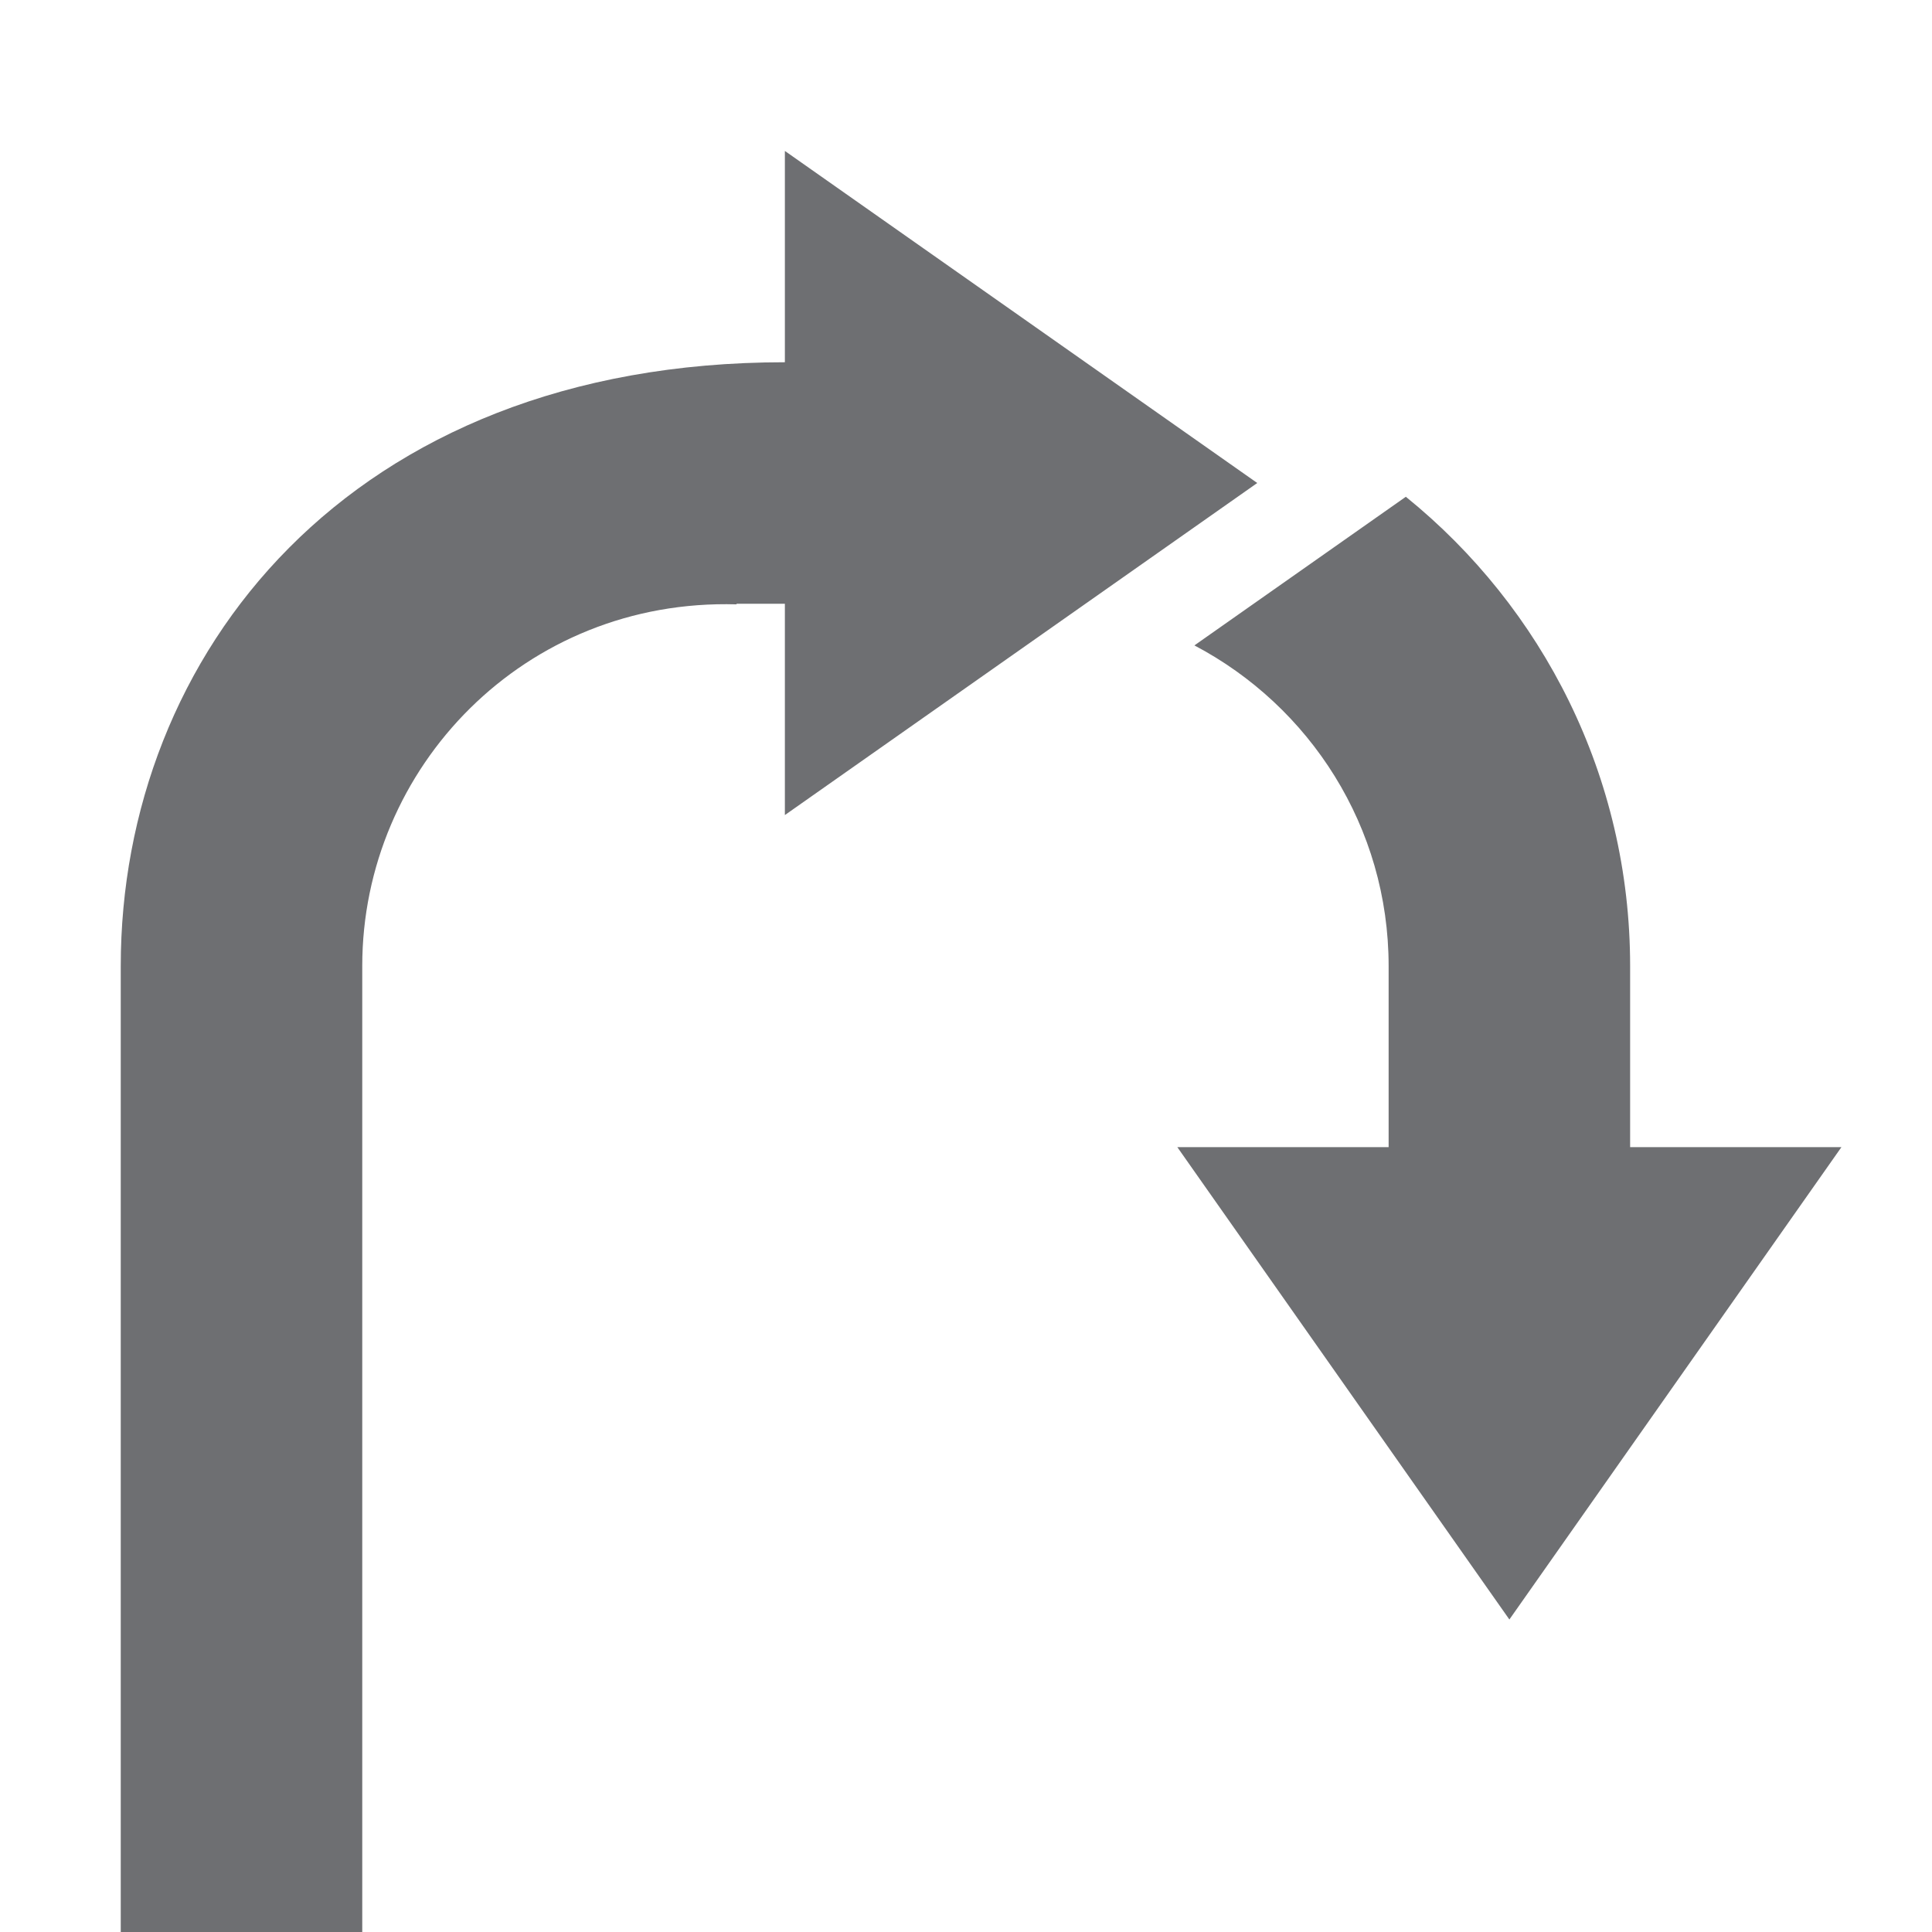
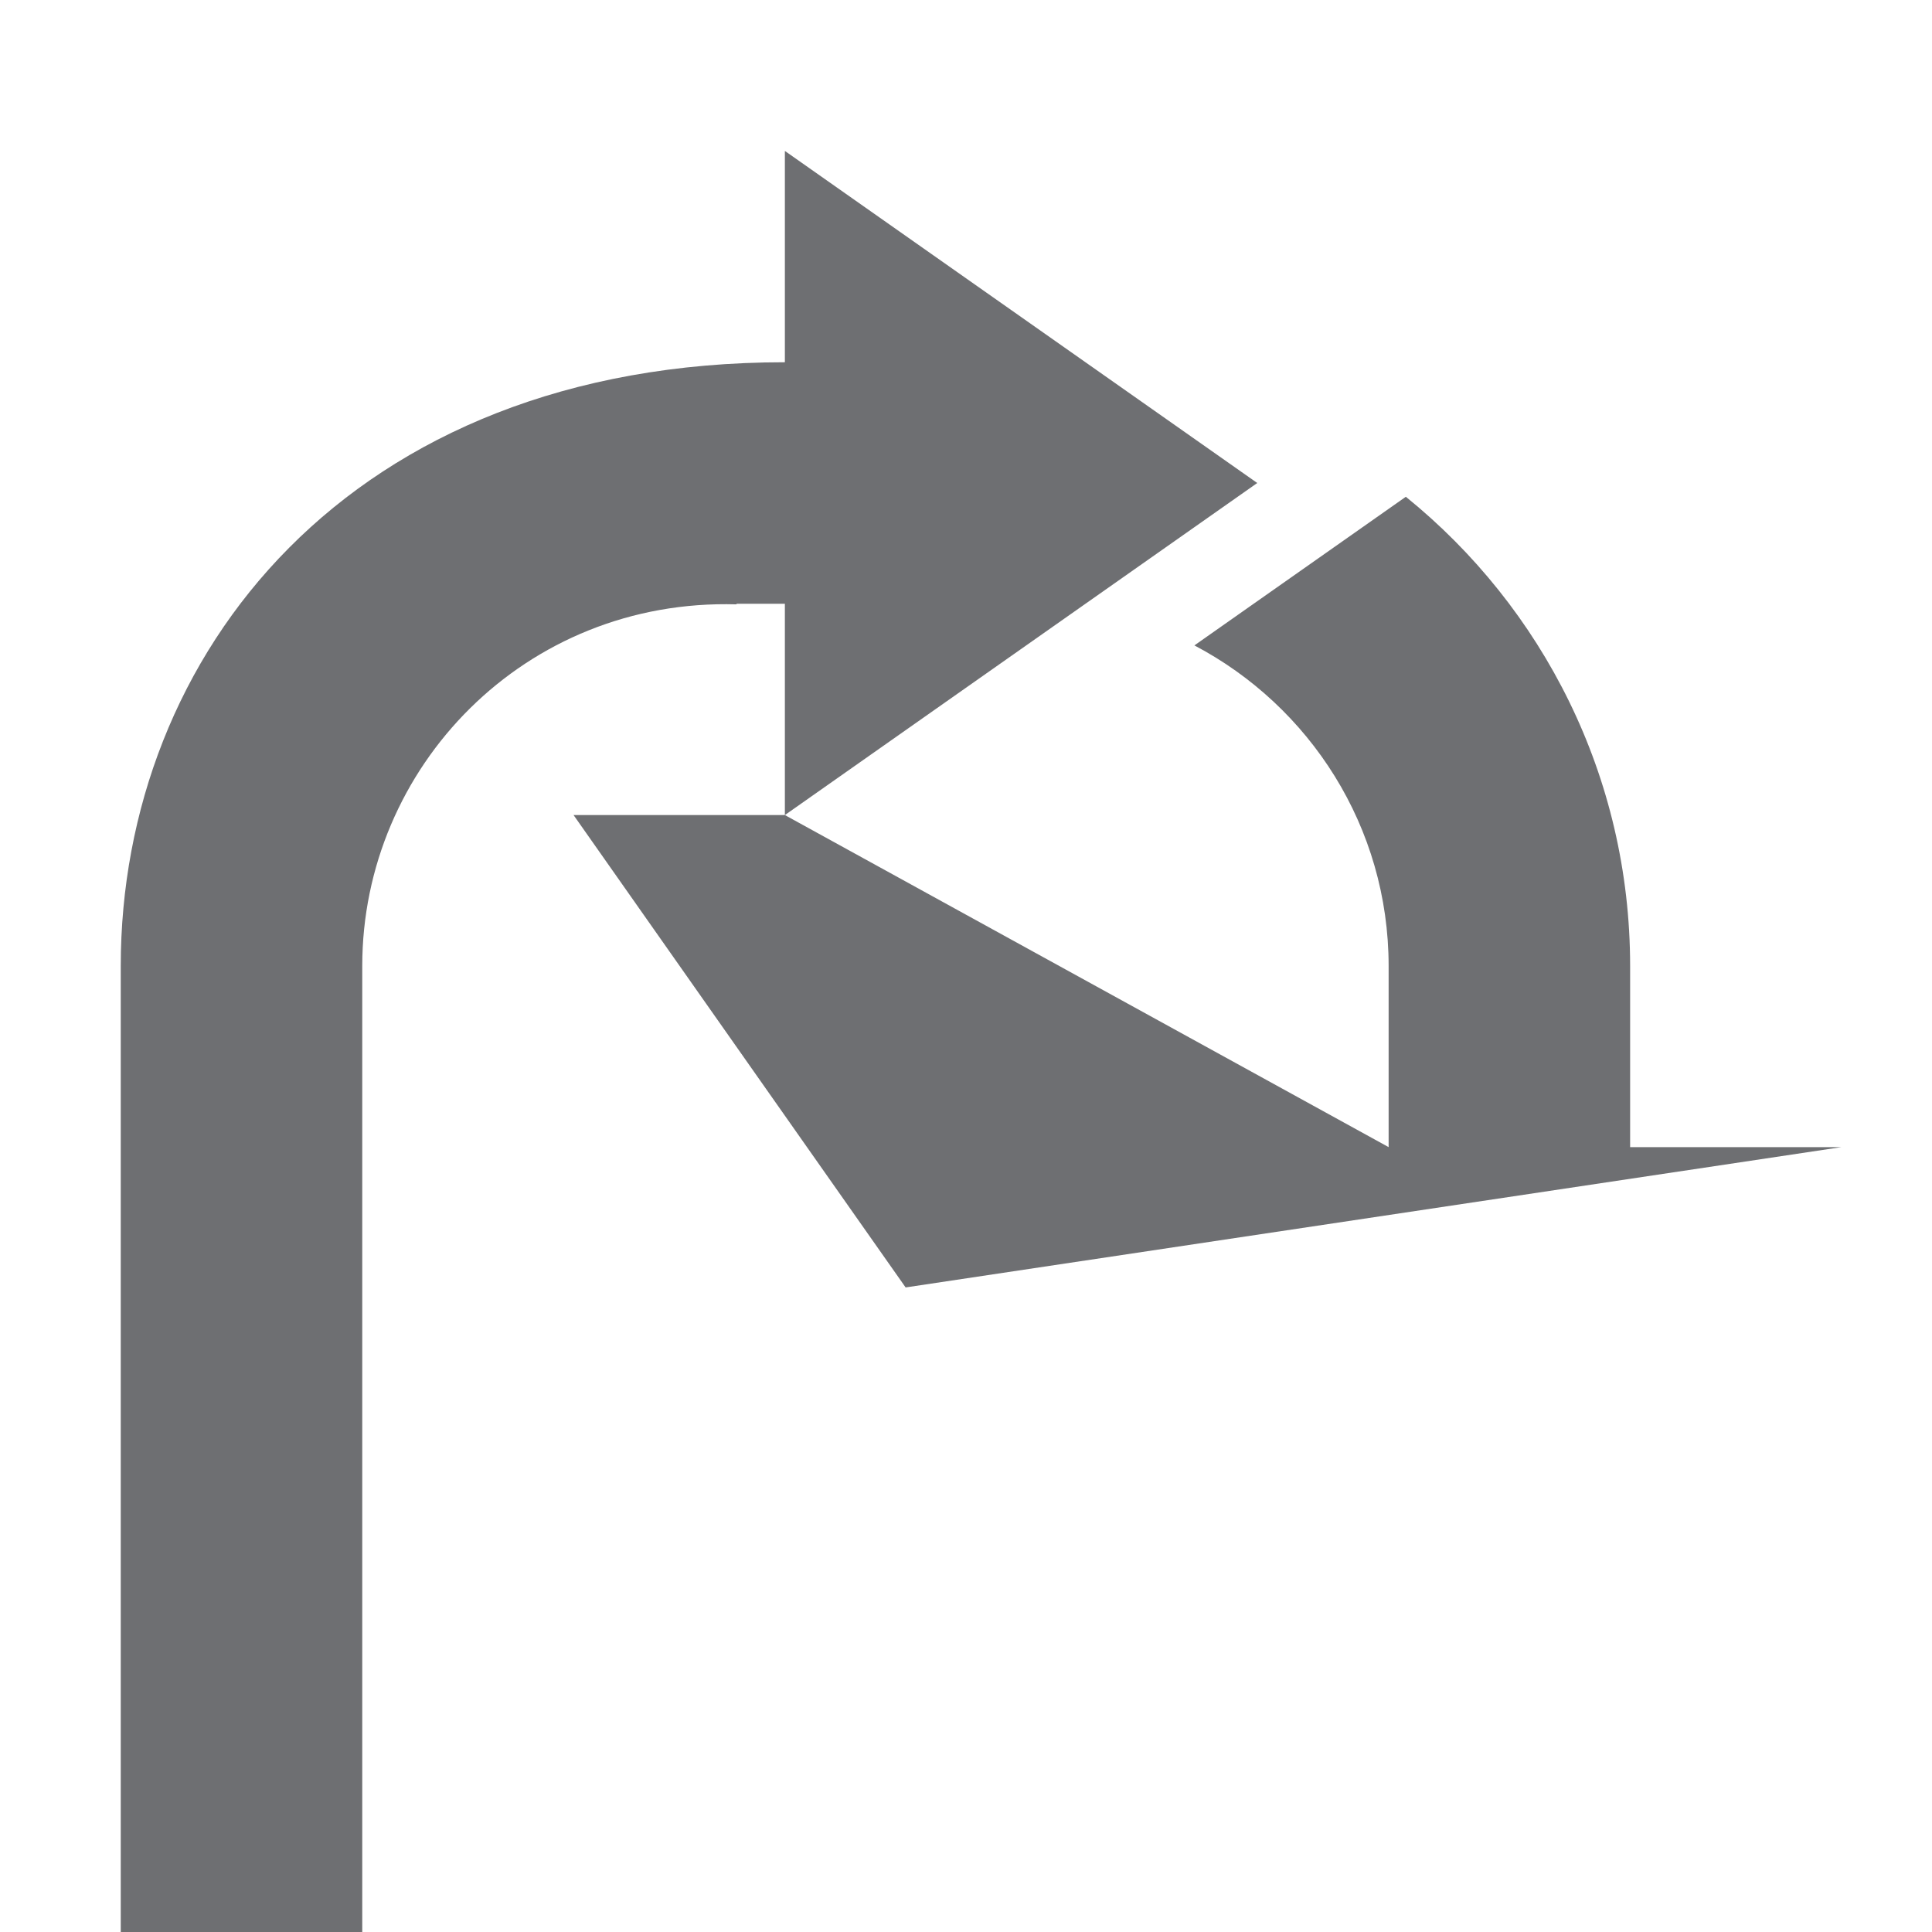
<svg xmlns="http://www.w3.org/2000/svg" version="1.1" id="Icons" x="0px" y="0px" viewBox="0 0 32 32" enable-background="new 0 0 32 32" xml:space="preserve">
-   <path fill="#6E6F72" d="M13,13.5V10h-0.8v0.01C8.693,9.908,6,12.708,6,16v16H2V16  C2,10.863,5.767,6,13,6V2.5L20.824,8L13,13.5z M23,19h-3.5l5.5,7.824L30.5,19H27v-3  c0-3.141-1.45-5.939-3.715-7.772l-3.502,2.462C21.693,11.694,23,13.695,23,16V19z" />
+   <path fill="#6E6F72" d="M13,13.5V10h-0.8v0.01C8.693,9.908,6,12.708,6,16v16H2V16  C2,10.863,5.767,6,13,6V2.5L20.824,8L13,13.5z h-3.5l5.5,7.824L30.5,19H27v-3  c0-3.141-1.45-5.939-3.715-7.772l-3.502,2.462C21.693,11.694,23,13.695,23,16V19z" />
</svg>